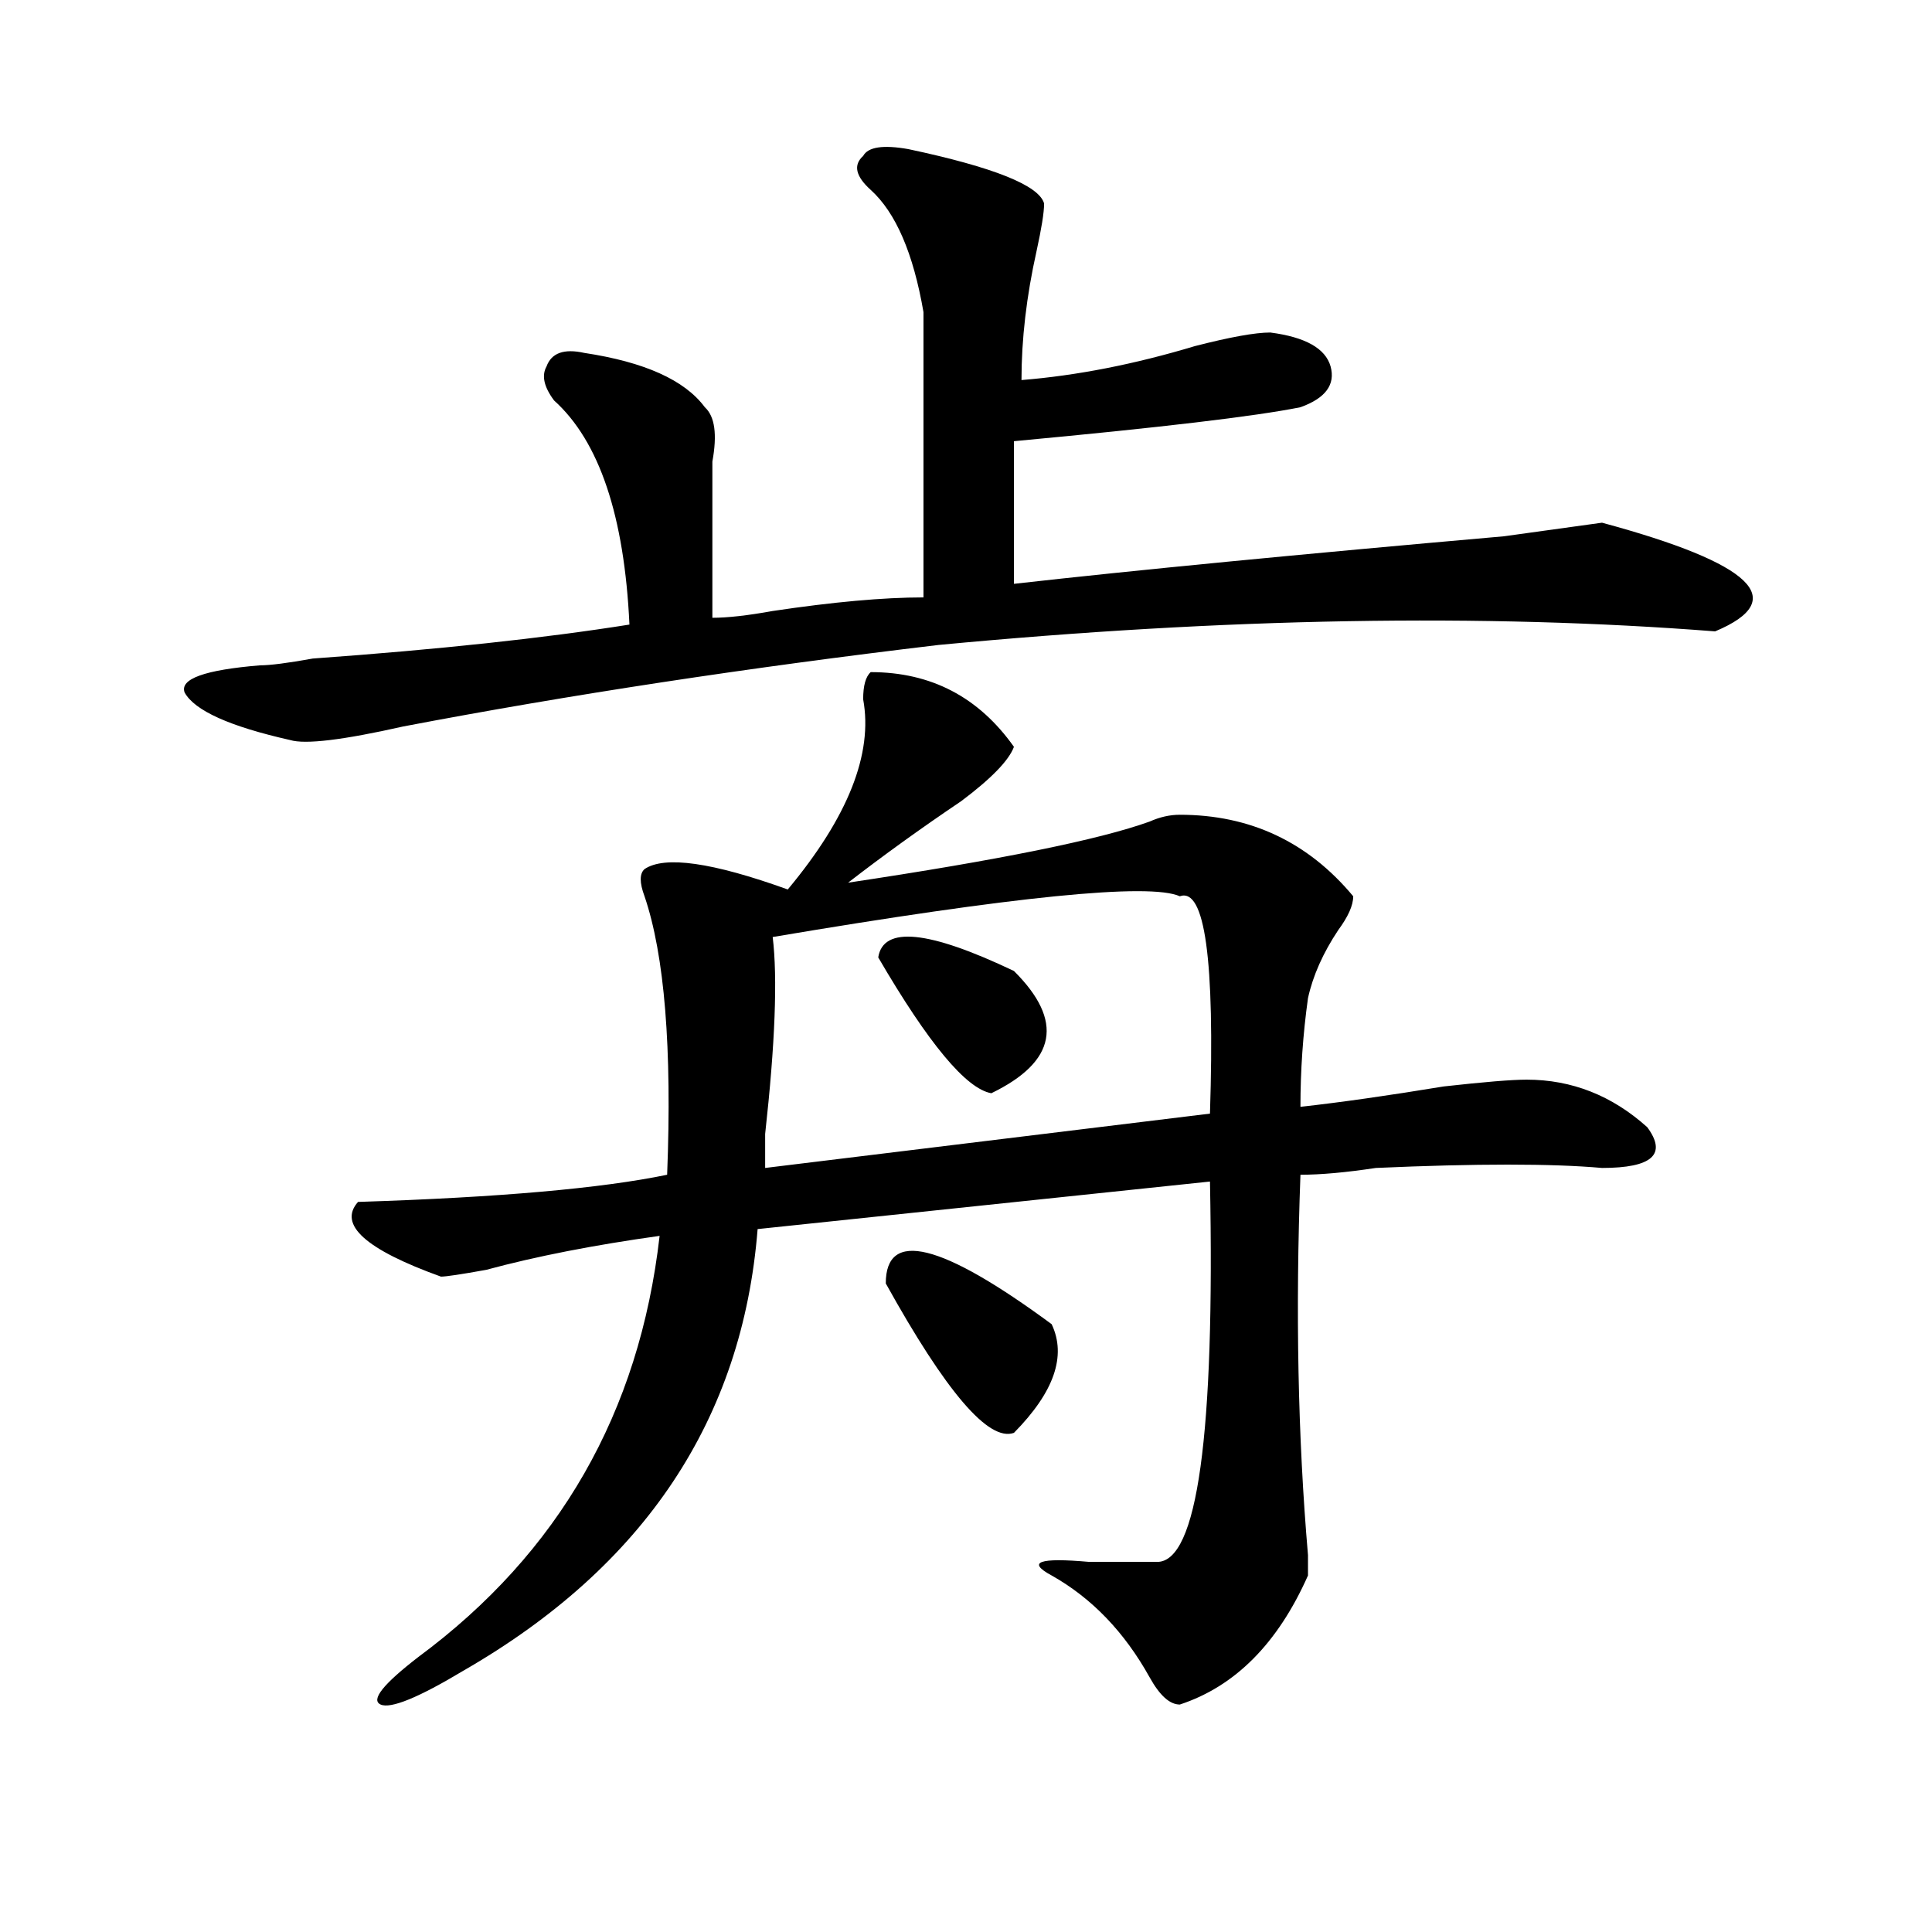
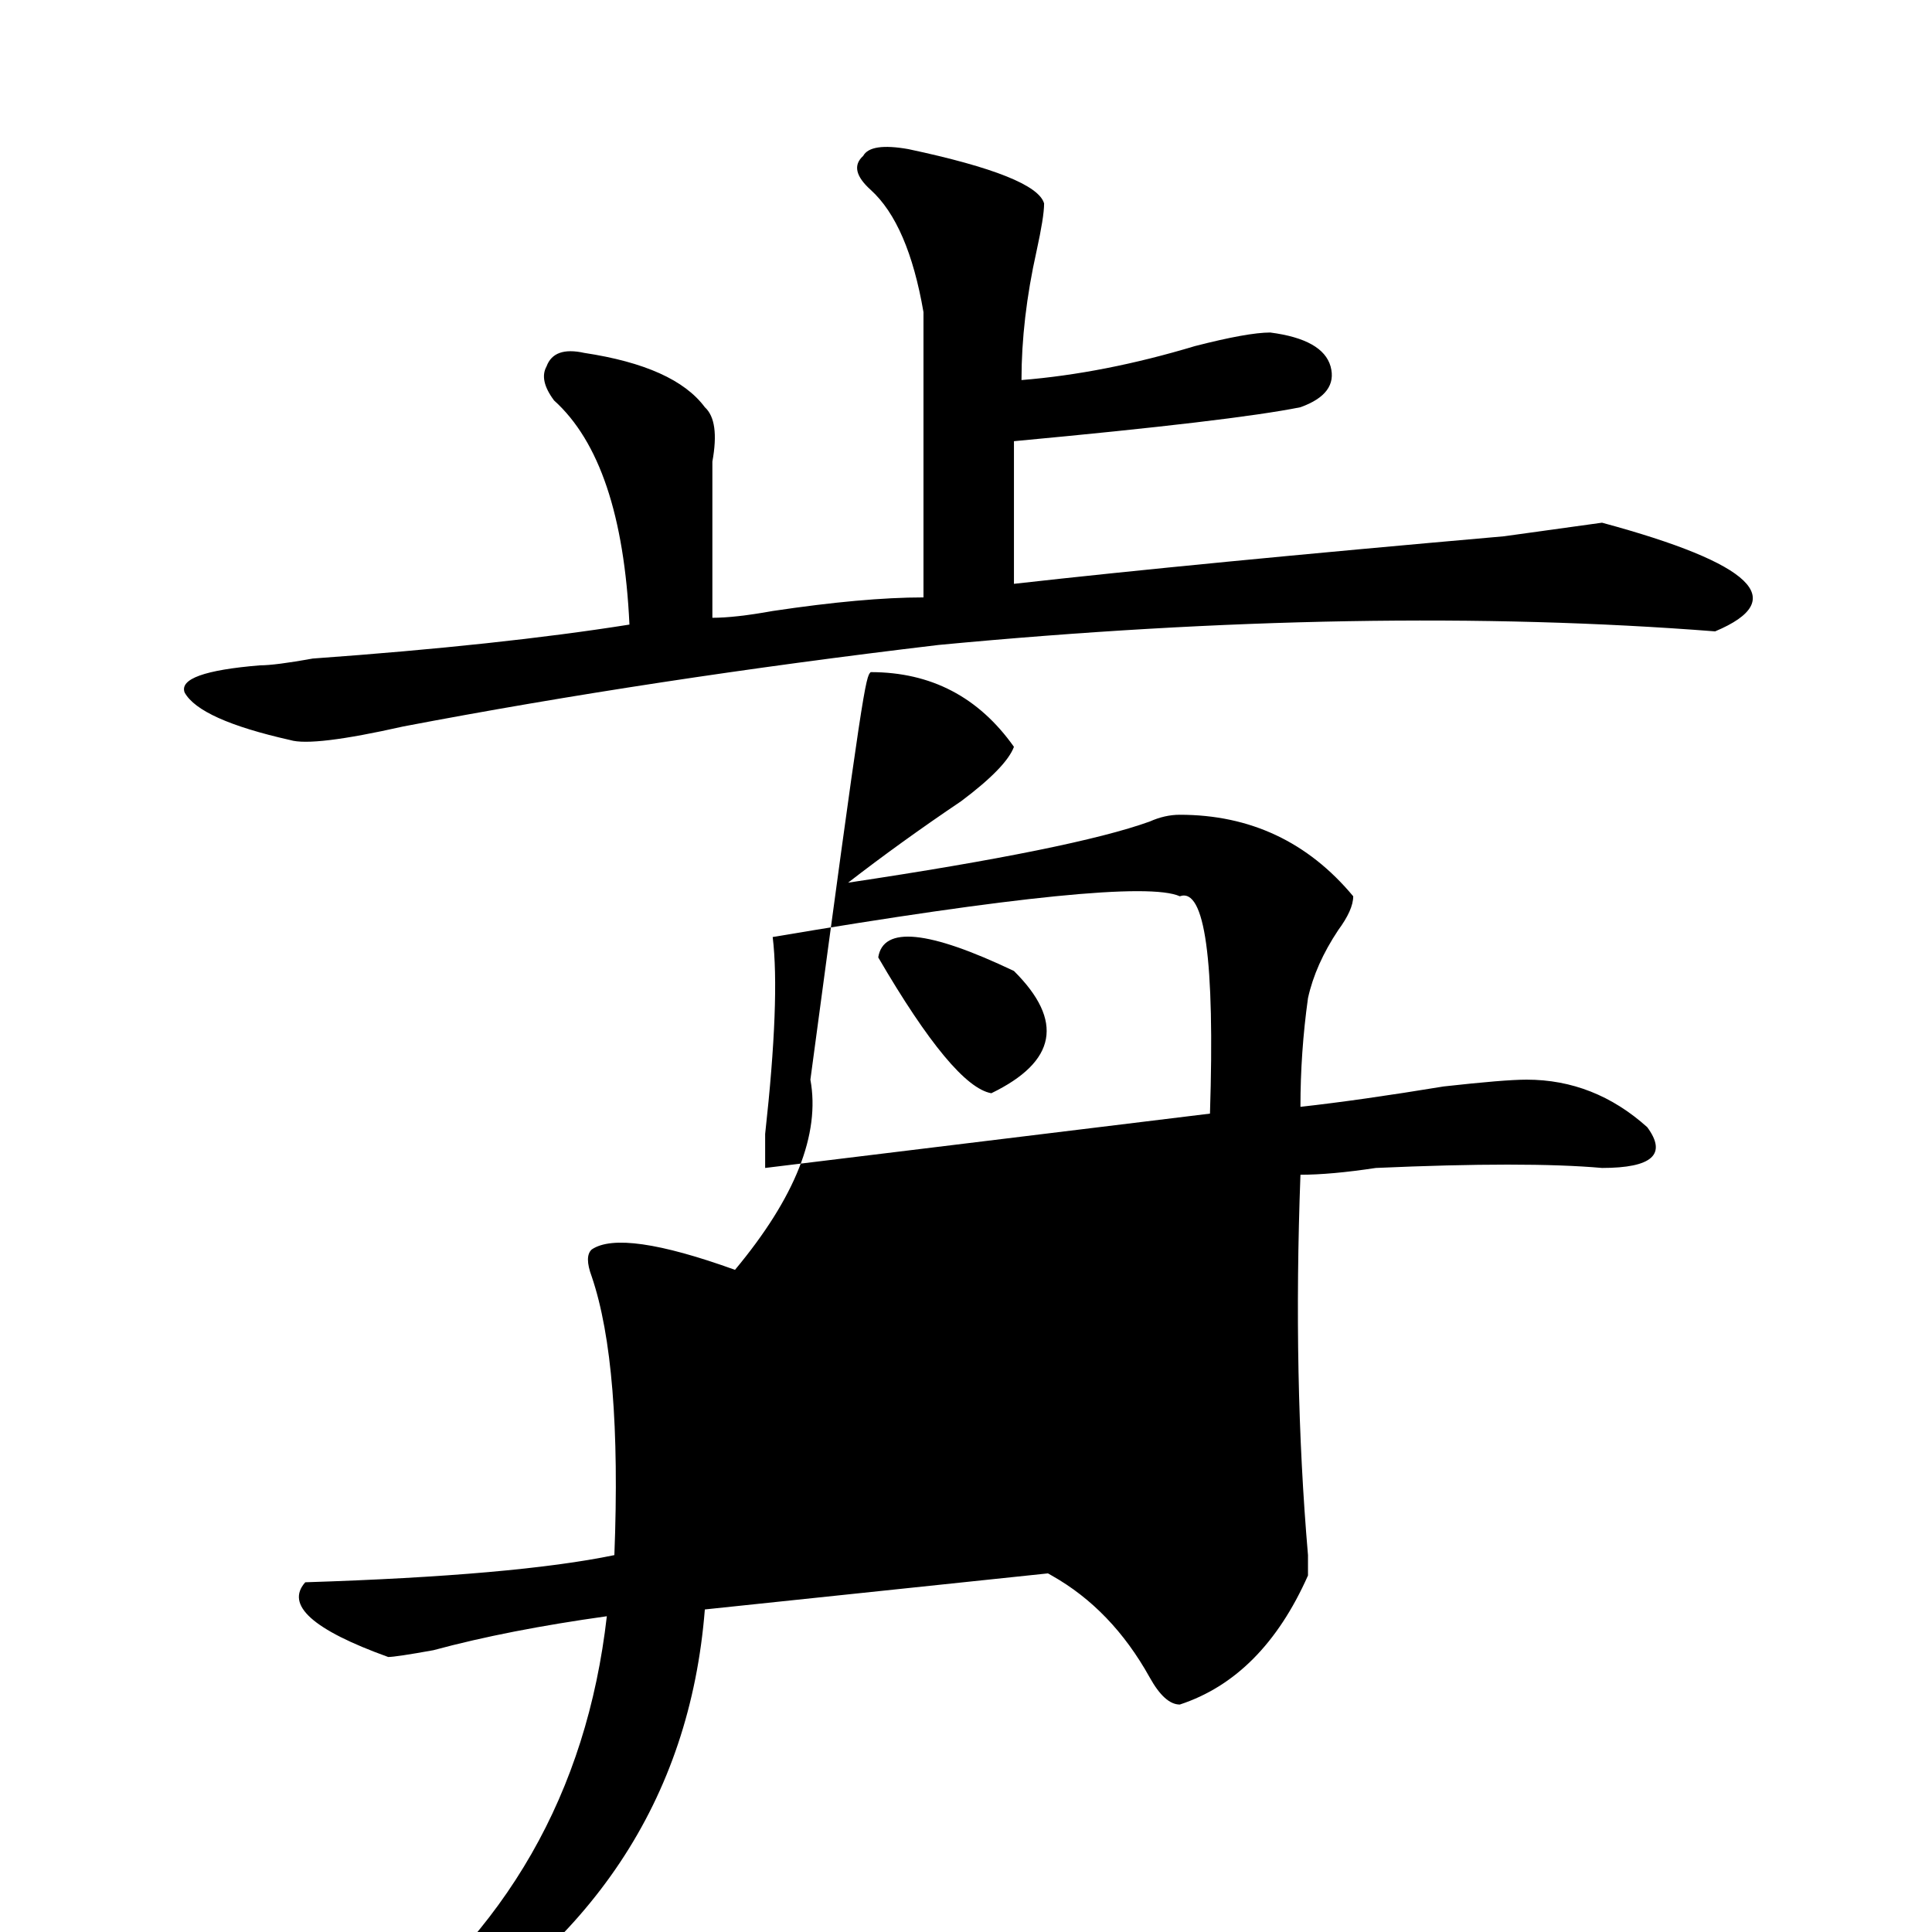
<svg xmlns="http://www.w3.org/2000/svg" version="1.1" id="图层_1" x="0px" y="0px" width="1000px" height="1000px" viewBox="0 0 1000 1000" enable-background="new 0 0 1000 1000" xml:space="preserve">
-   <path d="M470.184,77.188c44.206,9.394,67.62,18.786,70.242,28.125c0,4.724-1.341,12.909-3.902,24.609  c-5.243,23.456-7.805,45.703-7.805,66.797c28.597-2.308,58.535-8.185,89.754-17.578c18.171-4.669,31.219-7.031,39.023-7.031  c18.171,2.362,28.597,8.239,31.219,17.578c2.562,9.394-2.622,16.425-15.609,21.094c-23.414,4.724-72.864,10.547-148.289,17.578  v73.828c62.438-7.031,146.948-15.216,253.652-24.609l50.73-7.031c78.047,21.094,97.559,39.88,58.535,56.25  c-119.692-9.339-253.652-7.031-401.941,7.031c-98.899,11.755-191.215,25.817-277.066,42.188c-31.219,7.031-50.73,9.394-58.535,7.031  c-31.219-7.031-49.45-15.216-54.633-24.609c-2.622-7.031,10.366-11.7,39.023-14.063c5.183,0,14.269-1.153,27.316-3.516  c64.999-4.669,119.632-10.547,163.898-17.578c-2.622-56.25-15.609-94.922-39.023-116.016c-5.243-7.031-6.524-12.854-3.902-17.578  c2.562-7.031,9.085-9.339,19.512-7.031c31.219,4.724,52.011,14.063,62.438,28.125c5.183,4.724,6.464,14.063,3.902,28.125  c0,25.817,0,52.734,0,80.859c7.805,0,18.171-1.153,31.219-3.516c31.219-4.669,57.194-7.031,78.047-7.031c0-63.281,0-112.5,0-147.656  c-5.243-30.433-14.329-51.526-27.316-63.281c-7.805-7.031-9.146-12.854-3.902-17.578C449.331,76.034,457.136,74.88,470.184,77.188z   M450.672,347.891c31.219,0,55.913,12.909,74.145,38.672c-2.622,7.031-11.707,16.425-27.316,28.125  c-20.853,14.063-40.364,28.125-58.535,42.188c78.047-11.7,130.058-22.247,156.094-31.641c5.183-2.308,10.366-3.516,15.609-3.516  c36.401,0,66.34,14.063,89.754,42.188c0,4.724-2.622,10.547-7.805,17.578c-7.805,11.755-13.048,23.456-15.609,35.156  c-2.622,18.786-3.902,37.519-3.902,56.25c20.792-2.308,45.487-5.823,74.145-10.547c20.792-2.308,35.121-3.516,42.926-3.516  c23.414,0,44.206,8.239,62.438,24.609c10.366,14.063,2.562,21.094-23.414,21.094c-26.036-2.308-65.06-2.308-117.07,0  c-15.609,2.362-28.657,3.516-39.023,3.516c-2.622,70.313-1.341,135.956,3.902,196.875c0,4.669,0,8.185,0,10.547  c-15.609,35.156-37.743,57.403-66.34,66.797c-5.243,0-10.427-4.725-15.609-14.063c-13.048-23.456-29.938-41.034-50.73-52.734  c-13.048-7.031-6.524-9.339,19.512-7.031c20.792,0,32.499,0,35.121,0c20.792,0,29.878-65.589,27.316-196.875l-234.141,24.609  c-7.805,98.438-58.535,174.572-152.191,228.516c-23.414,14.063-37.743,19.885-42.926,17.578c-5.243-2.362,1.28-10.547,19.512-24.609  c72.804-53.888,114.448-126.563,124.875-217.969c-33.841,4.724-63.778,10.547-89.754,17.578  c-13.048,2.362-20.853,3.516-23.414,3.516c-39.023-14.063-53.353-26.917-42.926-38.672c72.804-2.308,126.155-7.031,159.996-14.063  c2.562-65.589-1.341-113.653-11.707-144.141c-2.622-7.031-2.622-11.7,0-14.063c10.366-7.031,35.121-3.516,74.145,10.547  c31.219-37.464,44.206-70.313,39.023-98.438C446.77,354.922,448.05,350.253,450.672,347.891z M610.668,463.906  c-15.609-7.031-85.852,0-210.727,21.094c2.562,21.094,1.28,55.097-3.902,101.953c0,7.031,0,12.909,0,17.578l230.238-28.125  C628.839,496.755,623.655,459.237,610.668,463.906z M454.574,495.547c2.562-16.37,25.976-14.063,70.242,7.031  c25.976,25.817,22.073,46.911-11.707,63.281C500.062,563.552,480.55,540.097,454.574,495.547z M458.477,664.297  c0-28.125,28.597-21.094,85.852,21.094c7.805,16.425,1.28,35.156-19.512,56.25C511.769,746.364,489.695,720.547,458.477,664.297z" />
+   <path d="M470.184,77.188c44.206,9.394,67.62,18.786,70.242,28.125c0,4.724-1.341,12.909-3.902,24.609  c-5.243,23.456-7.805,45.703-7.805,66.797c28.597-2.308,58.535-8.185,89.754-17.578c18.171-4.669,31.219-7.031,39.023-7.031  c18.171,2.362,28.597,8.239,31.219,17.578c2.562,9.394-2.622,16.425-15.609,21.094c-23.414,4.724-72.864,10.547-148.289,17.578  v73.828c62.438-7.031,146.948-15.216,253.652-24.609l50.73-7.031c78.047,21.094,97.559,39.88,58.535,56.25  c-119.692-9.339-253.652-7.031-401.941,7.031c-98.899,11.755-191.215,25.817-277.066,42.188c-31.219,7.031-50.73,9.394-58.535,7.031  c-31.219-7.031-49.45-15.216-54.633-24.609c-2.622-7.031,10.366-11.7,39.023-14.063c5.183,0,14.269-1.153,27.316-3.516  c64.999-4.669,119.632-10.547,163.898-17.578c-2.622-56.25-15.609-94.922-39.023-116.016c-5.243-7.031-6.524-12.854-3.902-17.578  c2.562-7.031,9.085-9.339,19.512-7.031c31.219,4.724,52.011,14.063,62.438,28.125c5.183,4.724,6.464,14.063,3.902,28.125  c0,25.817,0,52.734,0,80.859c7.805,0,18.171-1.153,31.219-3.516c31.219-4.669,57.194-7.031,78.047-7.031c0-63.281,0-112.5,0-147.656  c-5.243-30.433-14.329-51.526-27.316-63.281c-7.805-7.031-9.146-12.854-3.902-17.578C449.331,76.034,457.136,74.88,470.184,77.188z   M450.672,347.891c31.219,0,55.913,12.909,74.145,38.672c-2.622,7.031-11.707,16.425-27.316,28.125  c-20.853,14.063-40.364,28.125-58.535,42.188c78.047-11.7,130.058-22.247,156.094-31.641c5.183-2.308,10.366-3.516,15.609-3.516  c36.401,0,66.34,14.063,89.754,42.188c0,4.724-2.622,10.547-7.805,17.578c-7.805,11.755-13.048,23.456-15.609,35.156  c-2.622,18.786-3.902,37.519-3.902,56.25c20.792-2.308,45.487-5.823,74.145-10.547c20.792-2.308,35.121-3.516,42.926-3.516  c23.414,0,44.206,8.239,62.438,24.609c10.366,14.063,2.562,21.094-23.414,21.094c-26.036-2.308-65.06-2.308-117.07,0  c-15.609,2.362-28.657,3.516-39.023,3.516c-2.622,70.313-1.341,135.956,3.902,196.875c0,4.669,0,8.185,0,10.547  c-15.609,35.156-37.743,57.403-66.34,66.797c-5.243,0-10.427-4.725-15.609-14.063c-13.048-23.456-29.938-41.034-50.73-52.734  c-13.048-7.031-6.524-9.339,19.512-7.031c20.792,0,32.499,0,35.121,0l-234.141,24.609  c-7.805,98.438-58.535,174.572-152.191,228.516c-23.414,14.063-37.743,19.885-42.926,17.578c-5.243-2.362,1.28-10.547,19.512-24.609  c72.804-53.888,114.448-126.563,124.875-217.969c-33.841,4.724-63.778,10.547-89.754,17.578  c-13.048,2.362-20.853,3.516-23.414,3.516c-39.023-14.063-53.353-26.917-42.926-38.672c72.804-2.308,126.155-7.031,159.996-14.063  c2.562-65.589-1.341-113.653-11.707-144.141c-2.622-7.031-2.622-11.7,0-14.063c10.366-7.031,35.121-3.516,74.145,10.547  c31.219-37.464,44.206-70.313,39.023-98.438C446.77,354.922,448.05,350.253,450.672,347.891z M610.668,463.906  c-15.609-7.031-85.852,0-210.727,21.094c2.562,21.094,1.28,55.097-3.902,101.953c0,7.031,0,12.909,0,17.578l230.238-28.125  C628.839,496.755,623.655,459.237,610.668,463.906z M454.574,495.547c2.562-16.37,25.976-14.063,70.242,7.031  c25.976,25.817,22.073,46.911-11.707,63.281C500.062,563.552,480.55,540.097,454.574,495.547z M458.477,664.297  c0-28.125,28.597-21.094,85.852,21.094c7.805,16.425,1.28,35.156-19.512,56.25C511.769,746.364,489.695,720.547,458.477,664.297z" />
</svg>